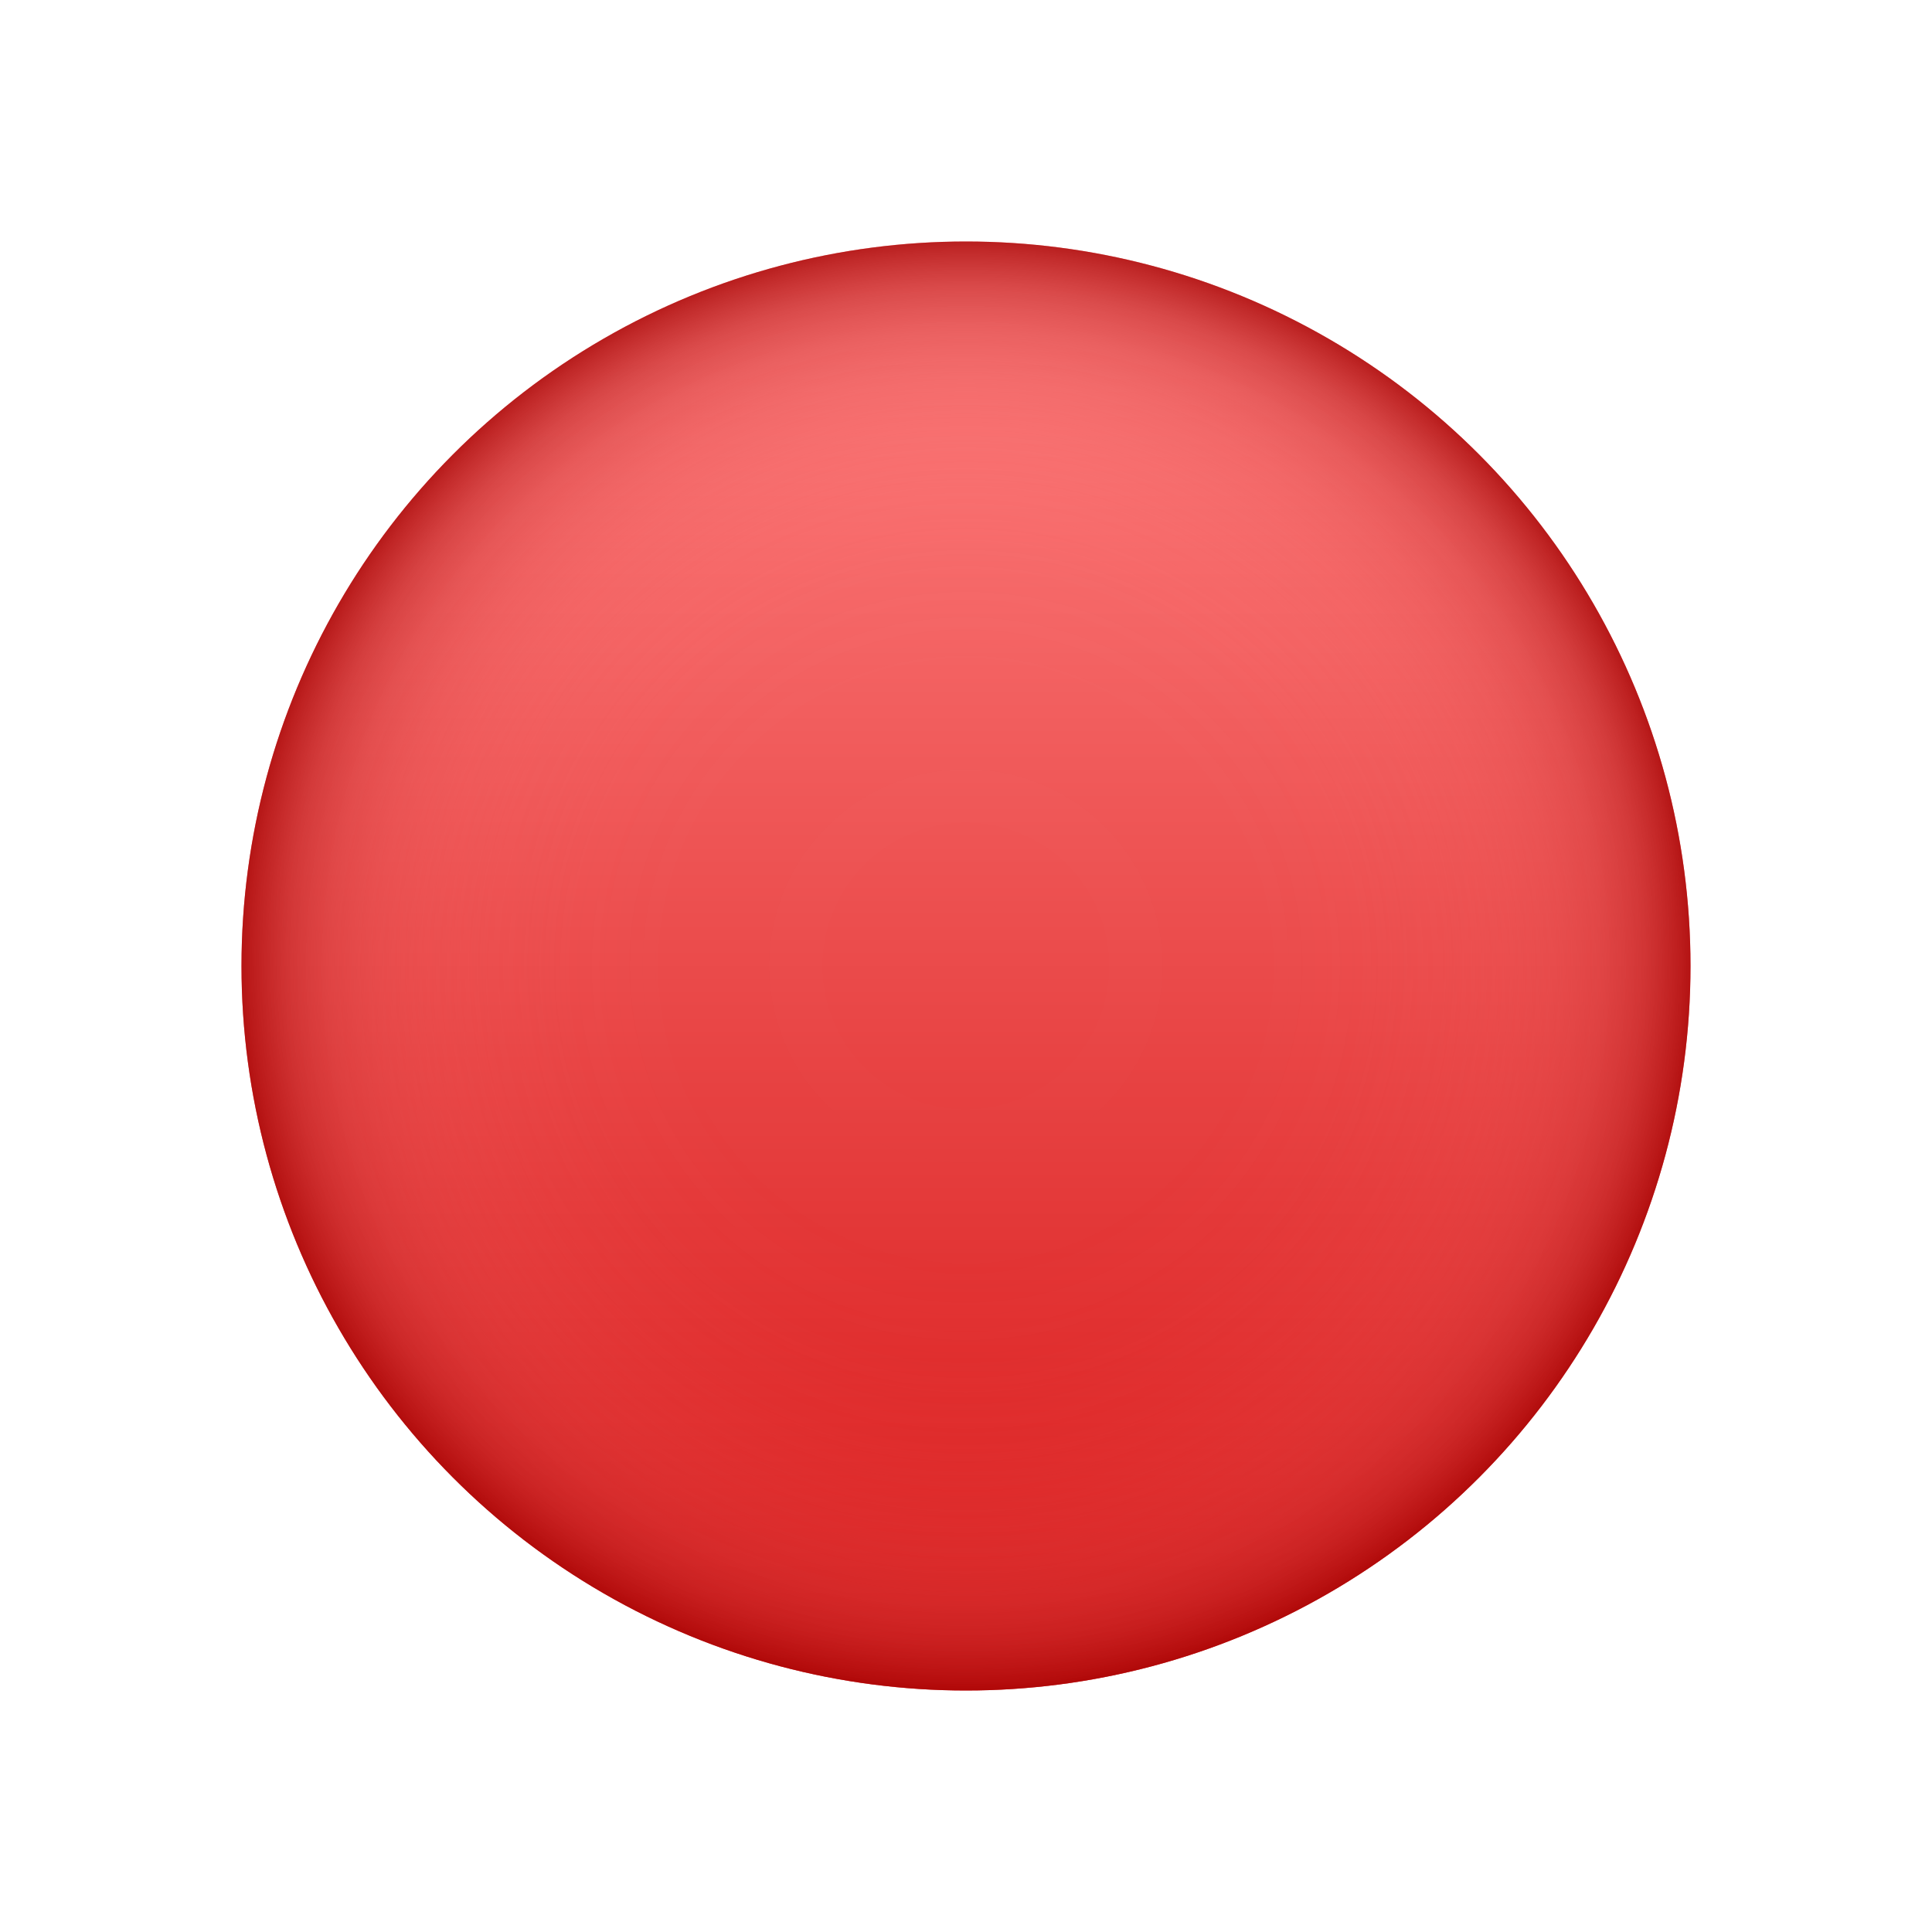
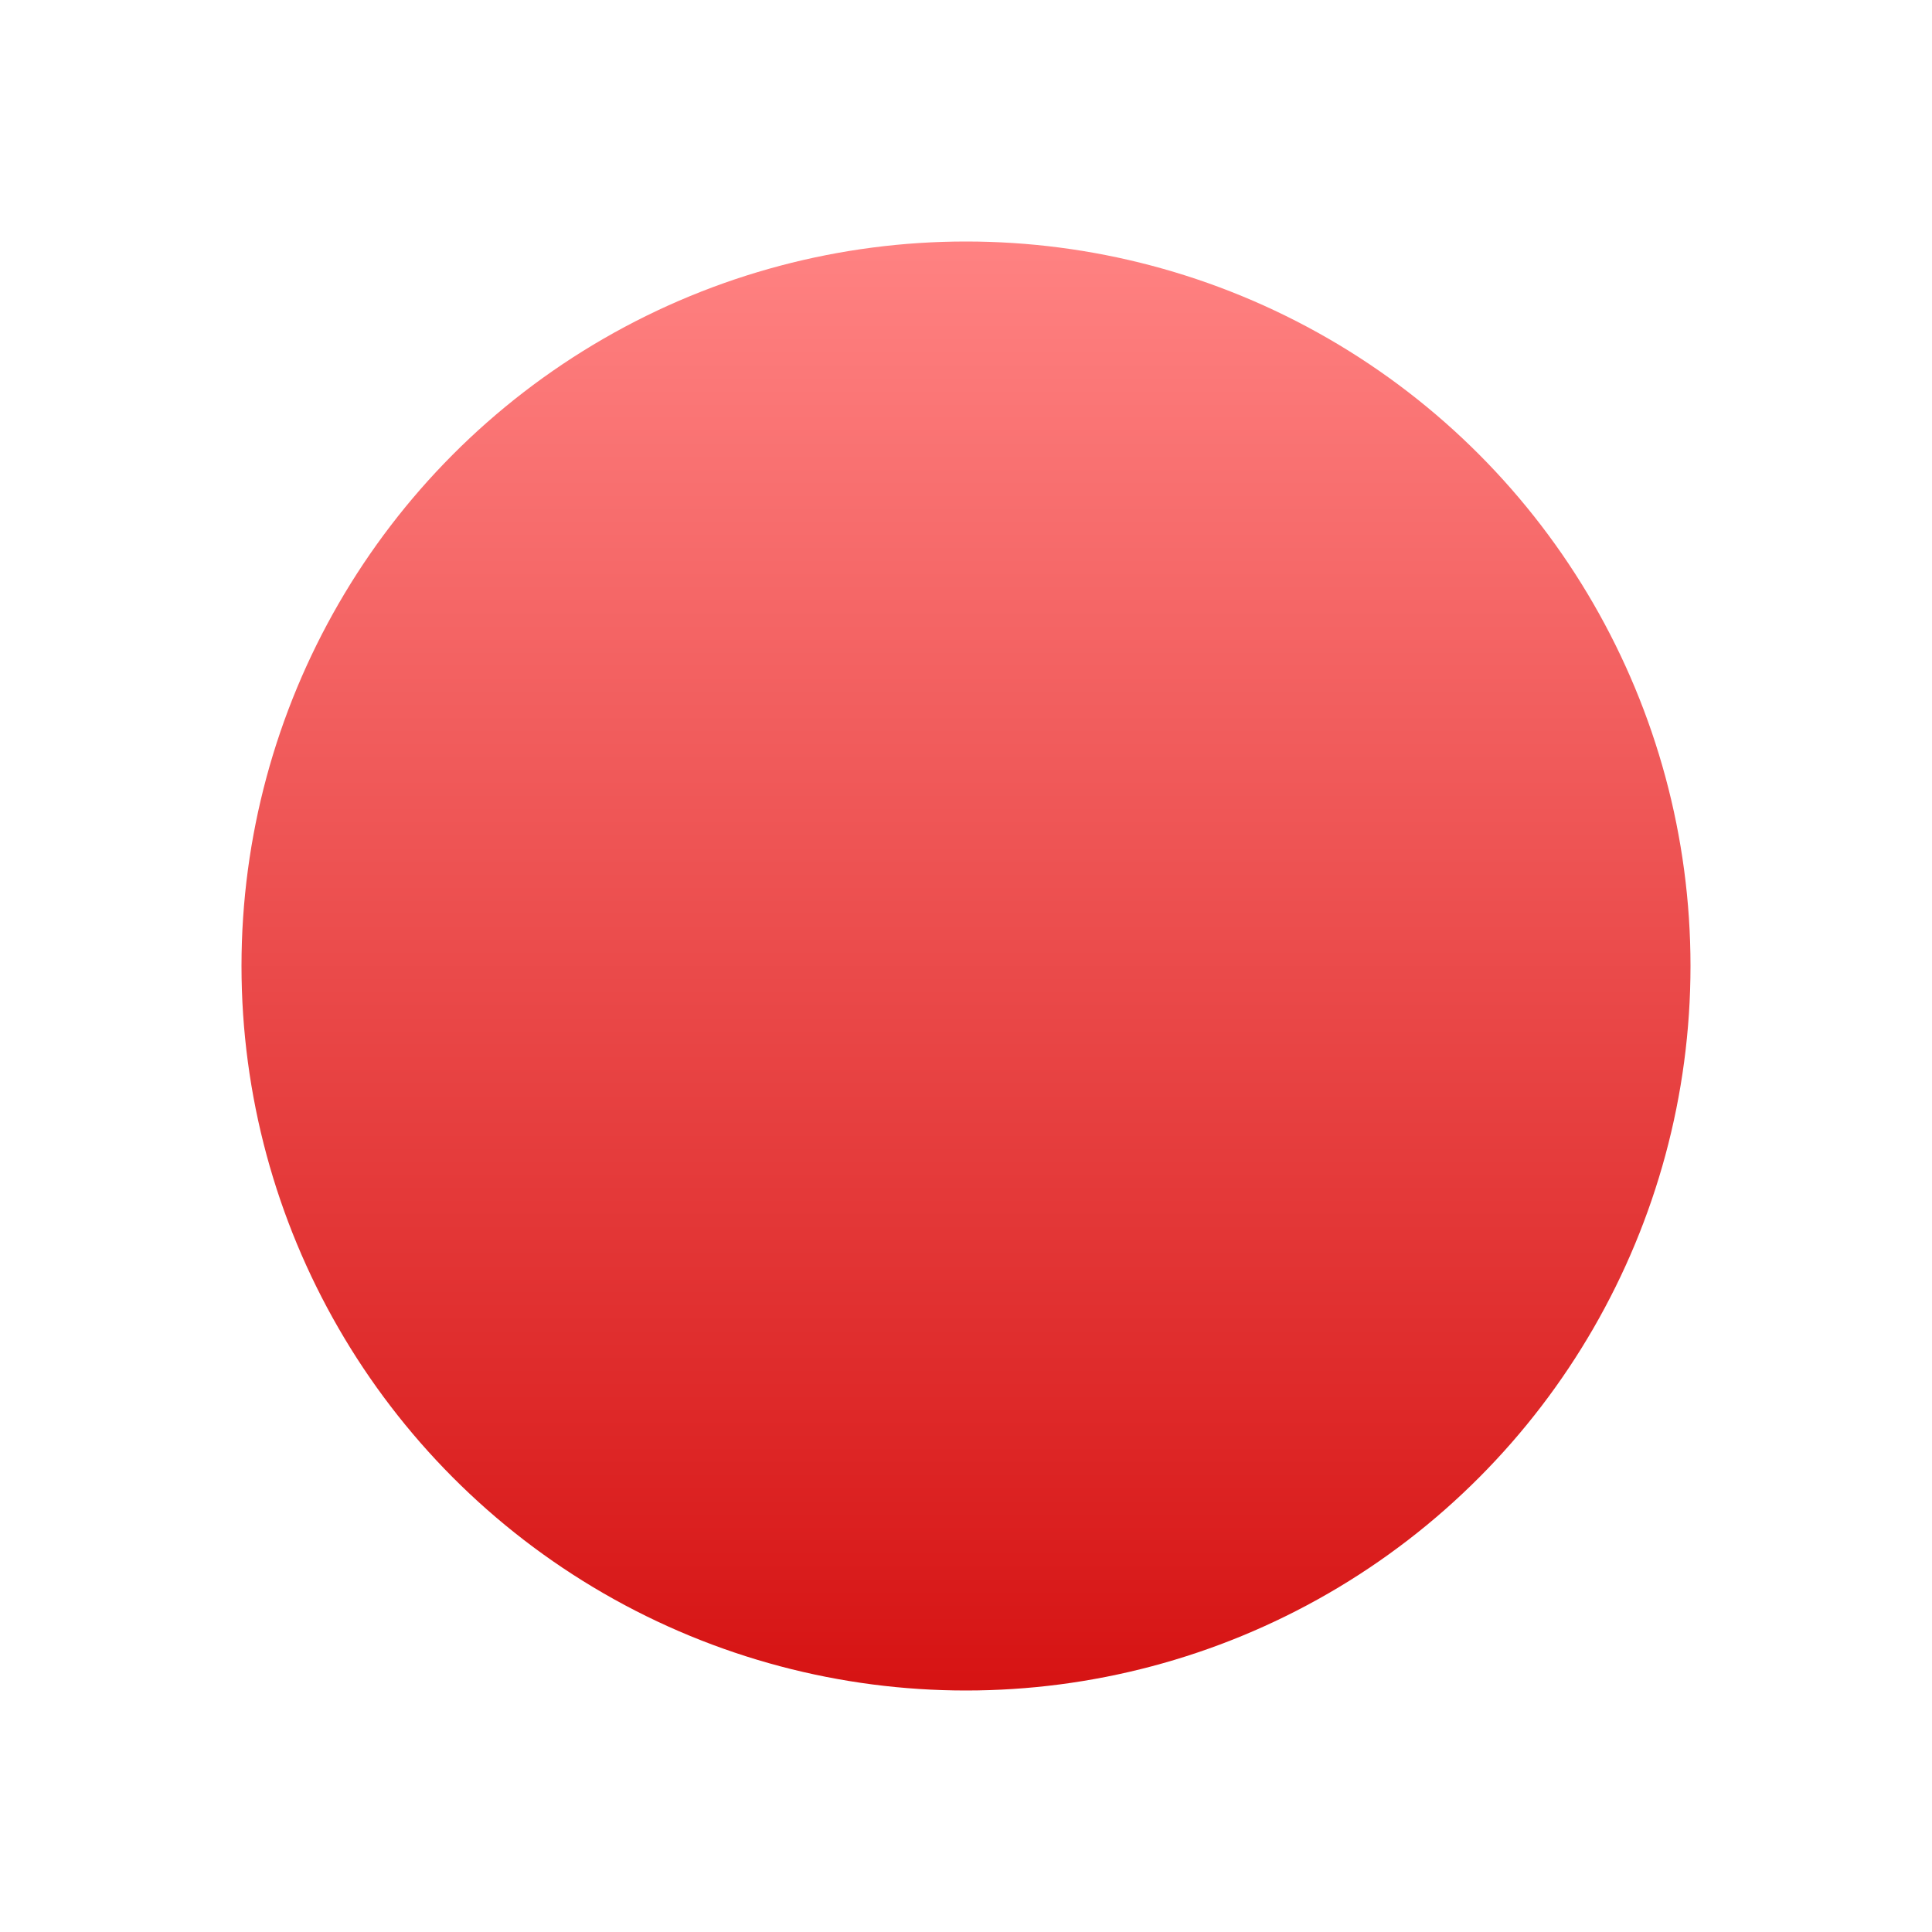
<svg xmlns="http://www.w3.org/2000/svg" viewBox="0 0 48 48" width="256" height="256">
  <defs>
    <linearGradient id="0mN9JBqXHzFxUk_CVfC1Fa" x1="-792" x2="-792" y1="6" y2="42" gradientTransform="translate(816)" gradientUnits="userSpaceOnUse">
      <stop offset="0" stop-color="#ff8282" />
      <stop offset="1" stop-color="#d61313" />
    </linearGradient>
    <radialGradient id="0mN9JBqXHzFxUk_CVfC1Fb" cx="-792" cy="24" r="18" gradientTransform="translate(816)" gradientUnits="userSpaceOnUse">
      <stop offset="0" stop-color="#ff7575" stop-opacity="0" />
      <stop offset=".406" stop-color="#fe7474" stop-opacity=".011" />
      <stop offset=".553" stop-color="#fa6f6f" stop-opacity=".052" />
      <stop offset=".657" stop-color="#f46767" stop-opacity=".123" />
      <stop offset=".741" stop-color="#eb5c5c" stop-opacity=".225" />
      <stop offset=".813" stop-color="#df4d4d" stop-opacity=".358" />
      <stop offset=".877" stop-color="#d13b3b" stop-opacity=".522" />
      <stop offset=".935" stop-color="#bf2525" stop-opacity=".717" />
      <stop offset=".987" stop-color="#ac0c0c" stop-opacity=".936" />
      <stop offset="1" stop-color="#a60505" />
    </radialGradient>
  </defs>
  <circle cx="24" cy="24" r="18" fill="url(#0mN9JBqXHzFxUk_CVfC1Fa)" />
-   <circle cx="24" cy="24" r="18" fill="url(#0mN9JBqXHzFxUk_CVfC1Fb)" opacity=".8" />
</svg>